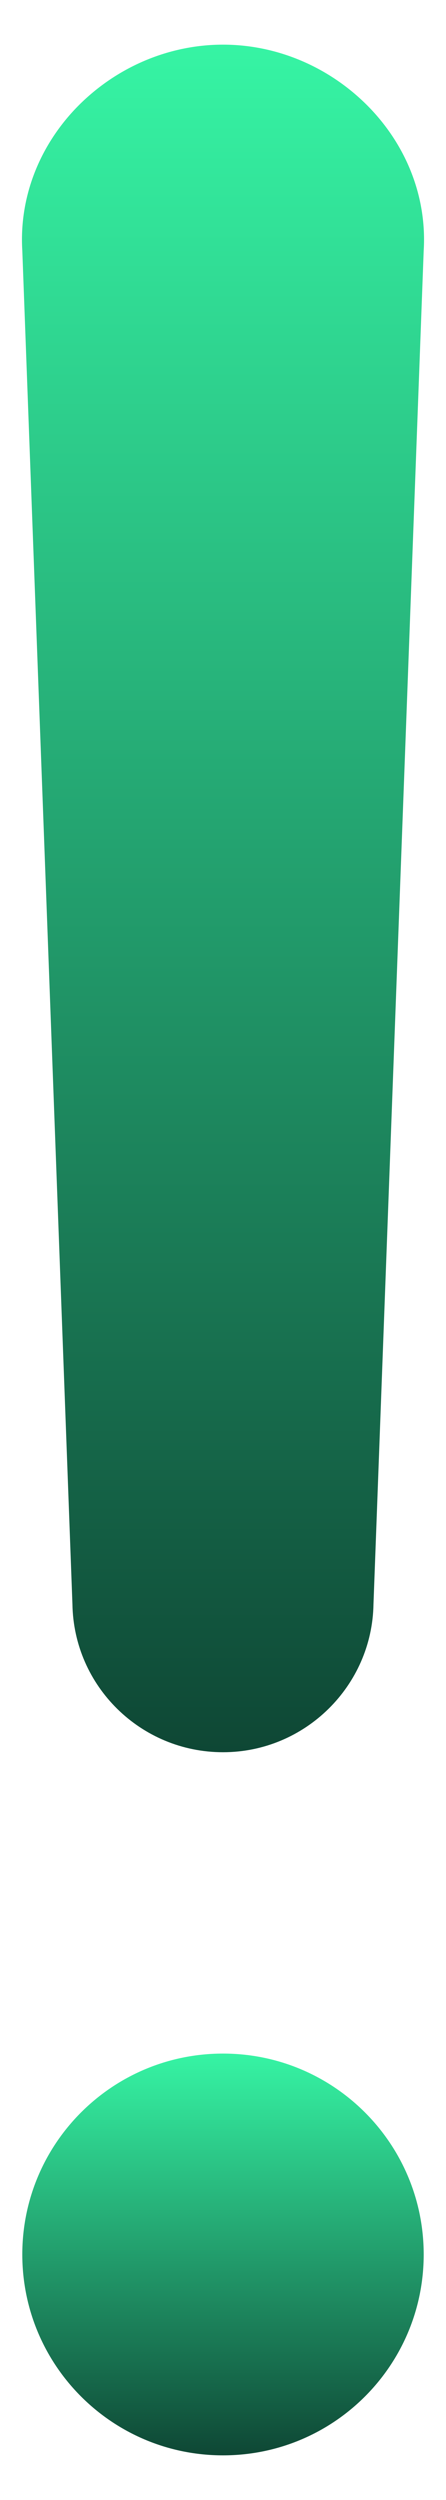
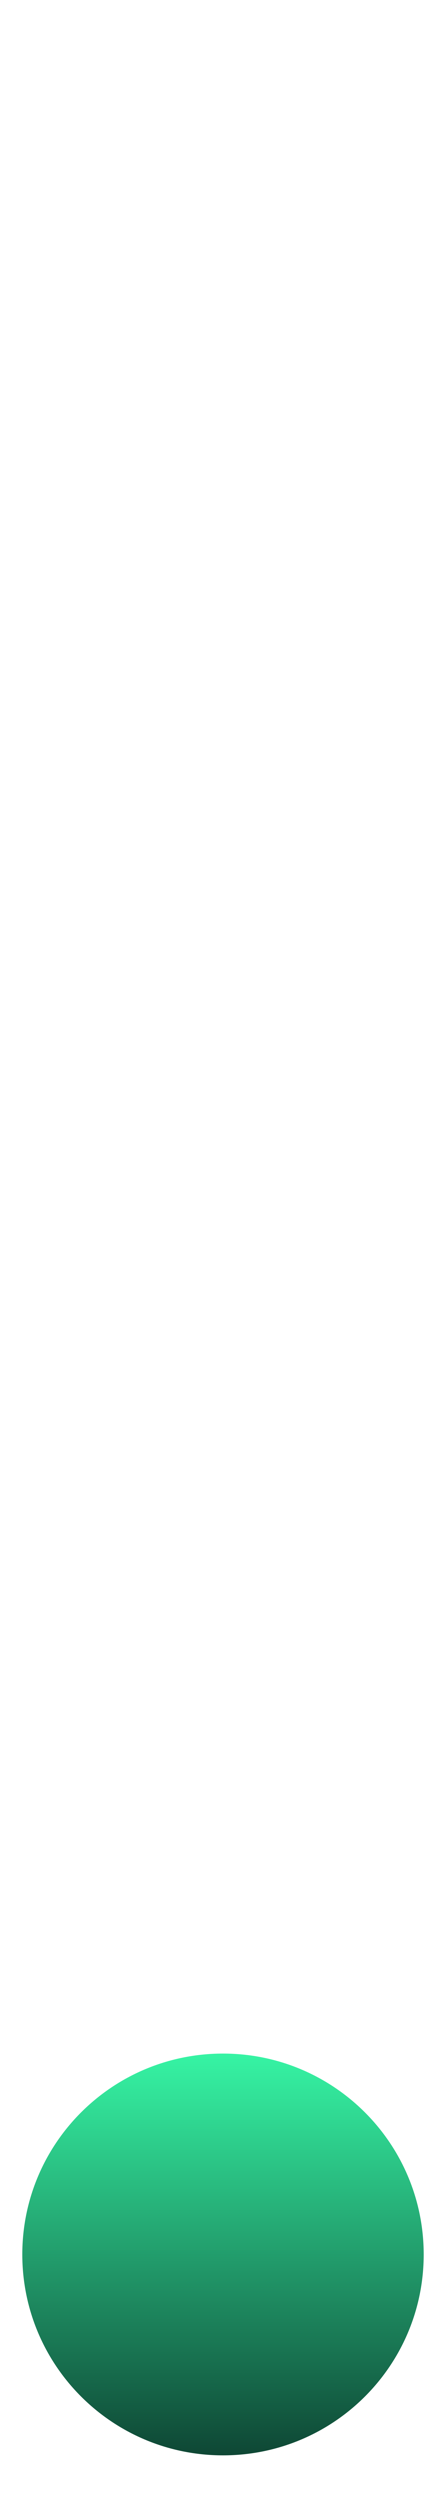
<svg xmlns="http://www.w3.org/2000/svg" fill="none" height="28" viewBox="0 0 5 28" width="5">
-   <path d="M0.812 17.966C0.826 18.887 1.579 19.625 2.5 19.625C3.421 19.625 4.173 18.88 4.187 17.966L4.75 2.806C4.785 2.23 4.574 1.667 4.166 1.231C3.73 0.767 3.126 0.5 2.5 0.5C1.874 0.5 1.269 0.767 0.833 1.231C0.426 1.667 0.215 2.23 0.25 2.806L0.812 17.966Z" fill="url(#paint0_linear_297_25362)" />
  <path d="M2.5 27.5C3.743 27.5 4.75 26.493 4.75 25.25C4.75 24.007 3.743 23 2.5 23C1.257 23 0.25 24.007 0.25 25.25C0.25 26.493 1.257 27.5 2.5 27.5Z" fill="url(#paint1_linear_297_25362)" />
  <defs>
    <linearGradient gradientUnits="userSpaceOnUse" id="paint0_linear_297_25362" x1="2.5" x2="2.5" y1="0.5" y2="27.138">
      <stop stop-color="#36F4A4" />
      <stop offset="0.85" stop-color="#072720" />
    </linearGradient>
    <linearGradient gradientUnits="userSpaceOnUse" id="paint1_linear_297_25362" x1="2.5" x2="2.5" y1="23" y2="29.268">
      <stop stop-color="#36F4A4" />
      <stop offset="0.85" stop-color="#072720" />
    </linearGradient>
  </defs>
</svg>